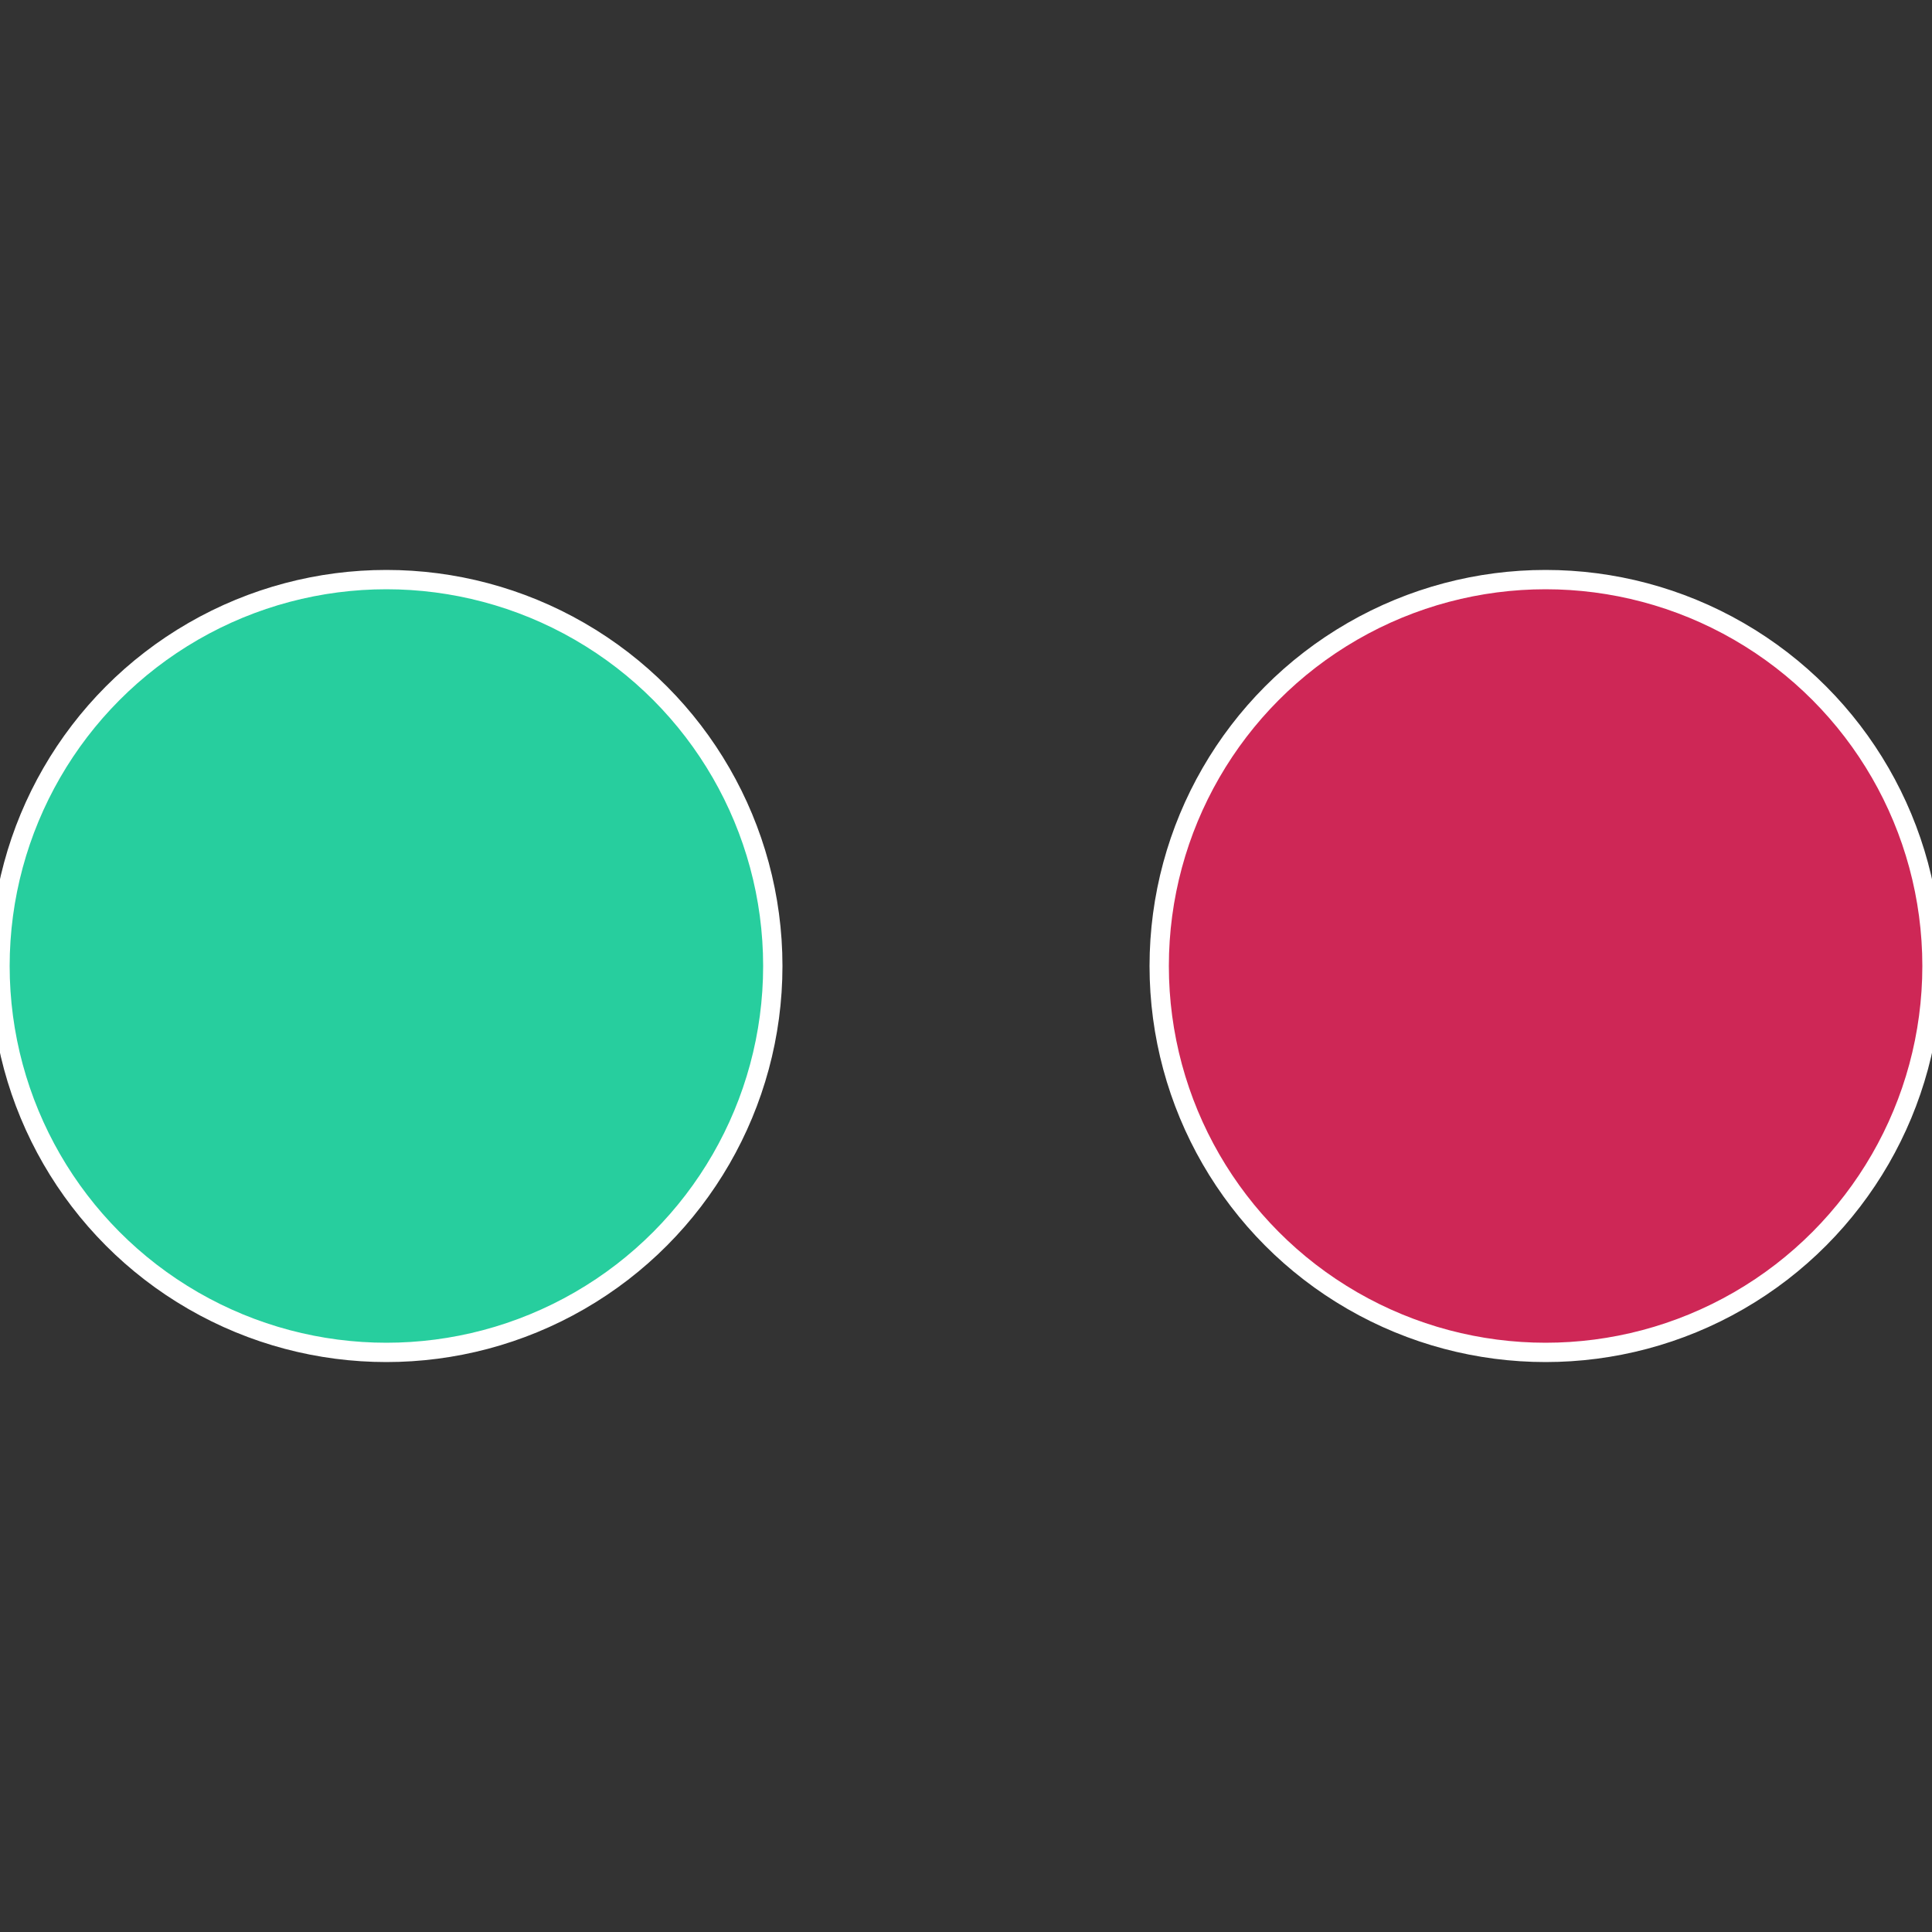
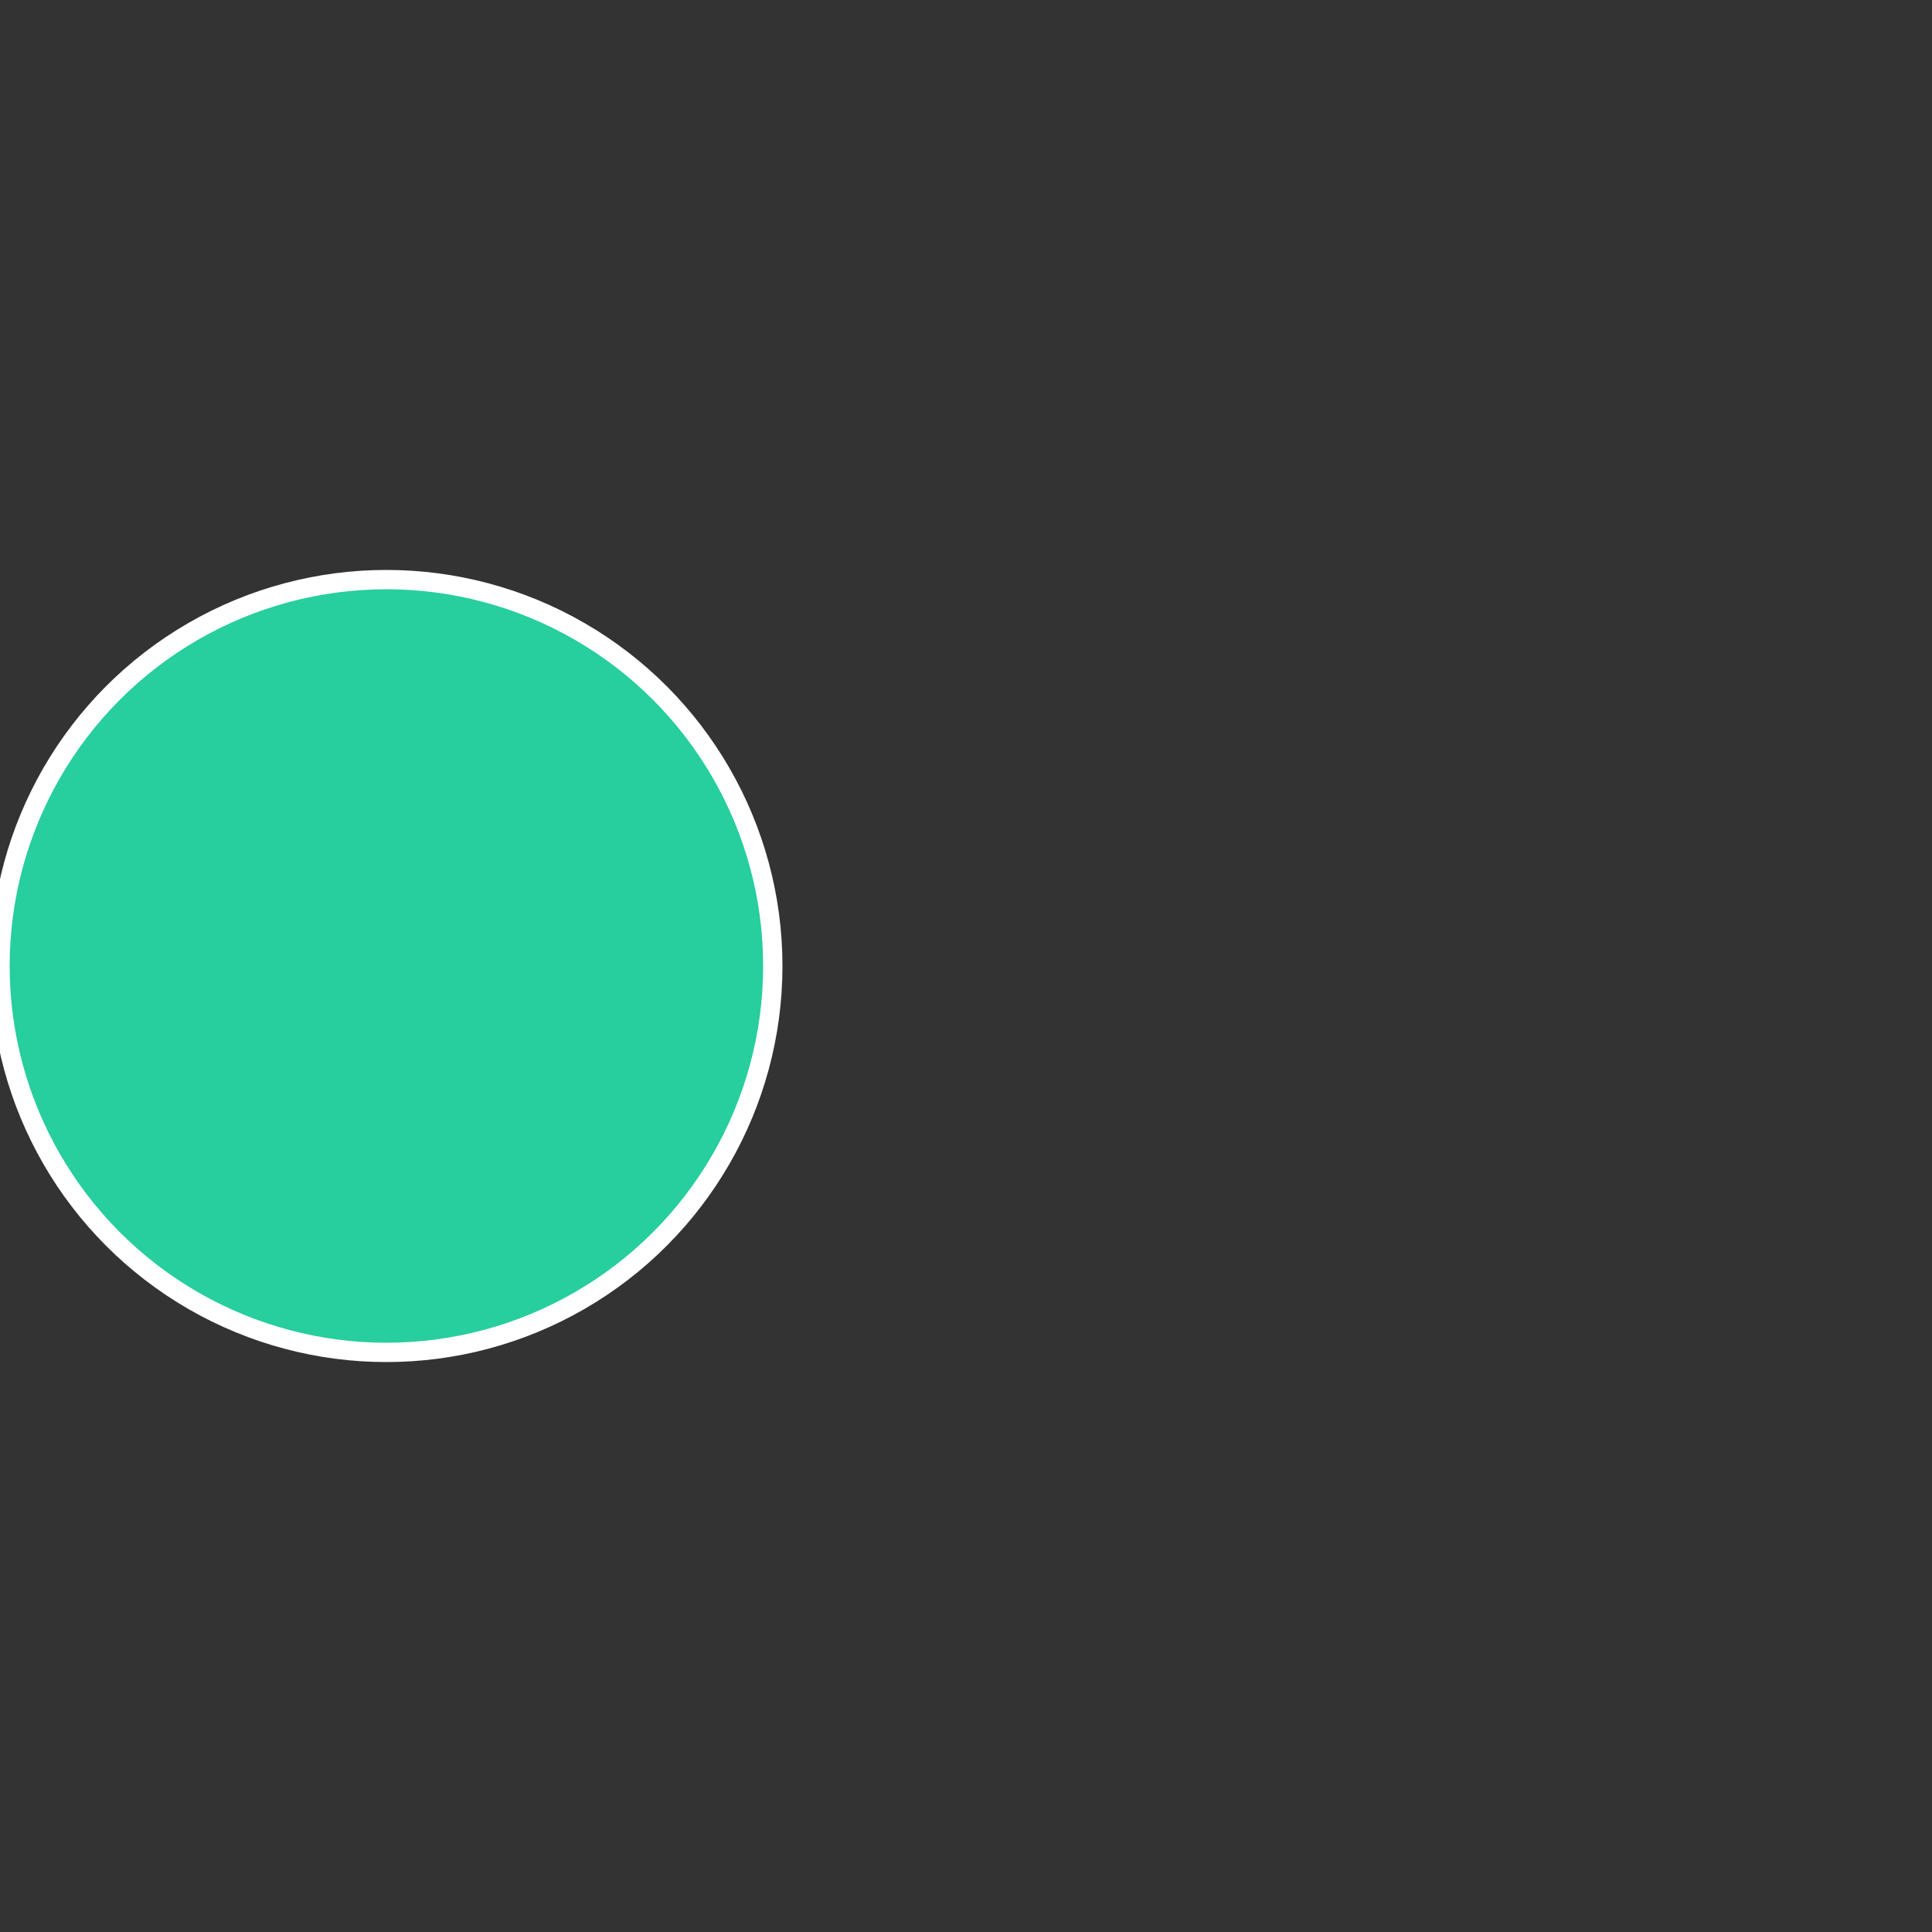
<svg xmlns="http://www.w3.org/2000/svg" width="500" height="500" viewBox="-1 -1 2 2">
  <rect x="-1" y="-1" width="2" height="2" fill="#333333" stroke="none" />
-   <circle cx="0.6" cy="0" r="0.4" fill="#ce2756" stroke="#fff" stroke-width="1%" />
  <circle cx="-0.6" cy="7.3478807948841E-17" r="0.4" fill="#27ce9e" stroke="#fff" stroke-width="1%" />
</svg>